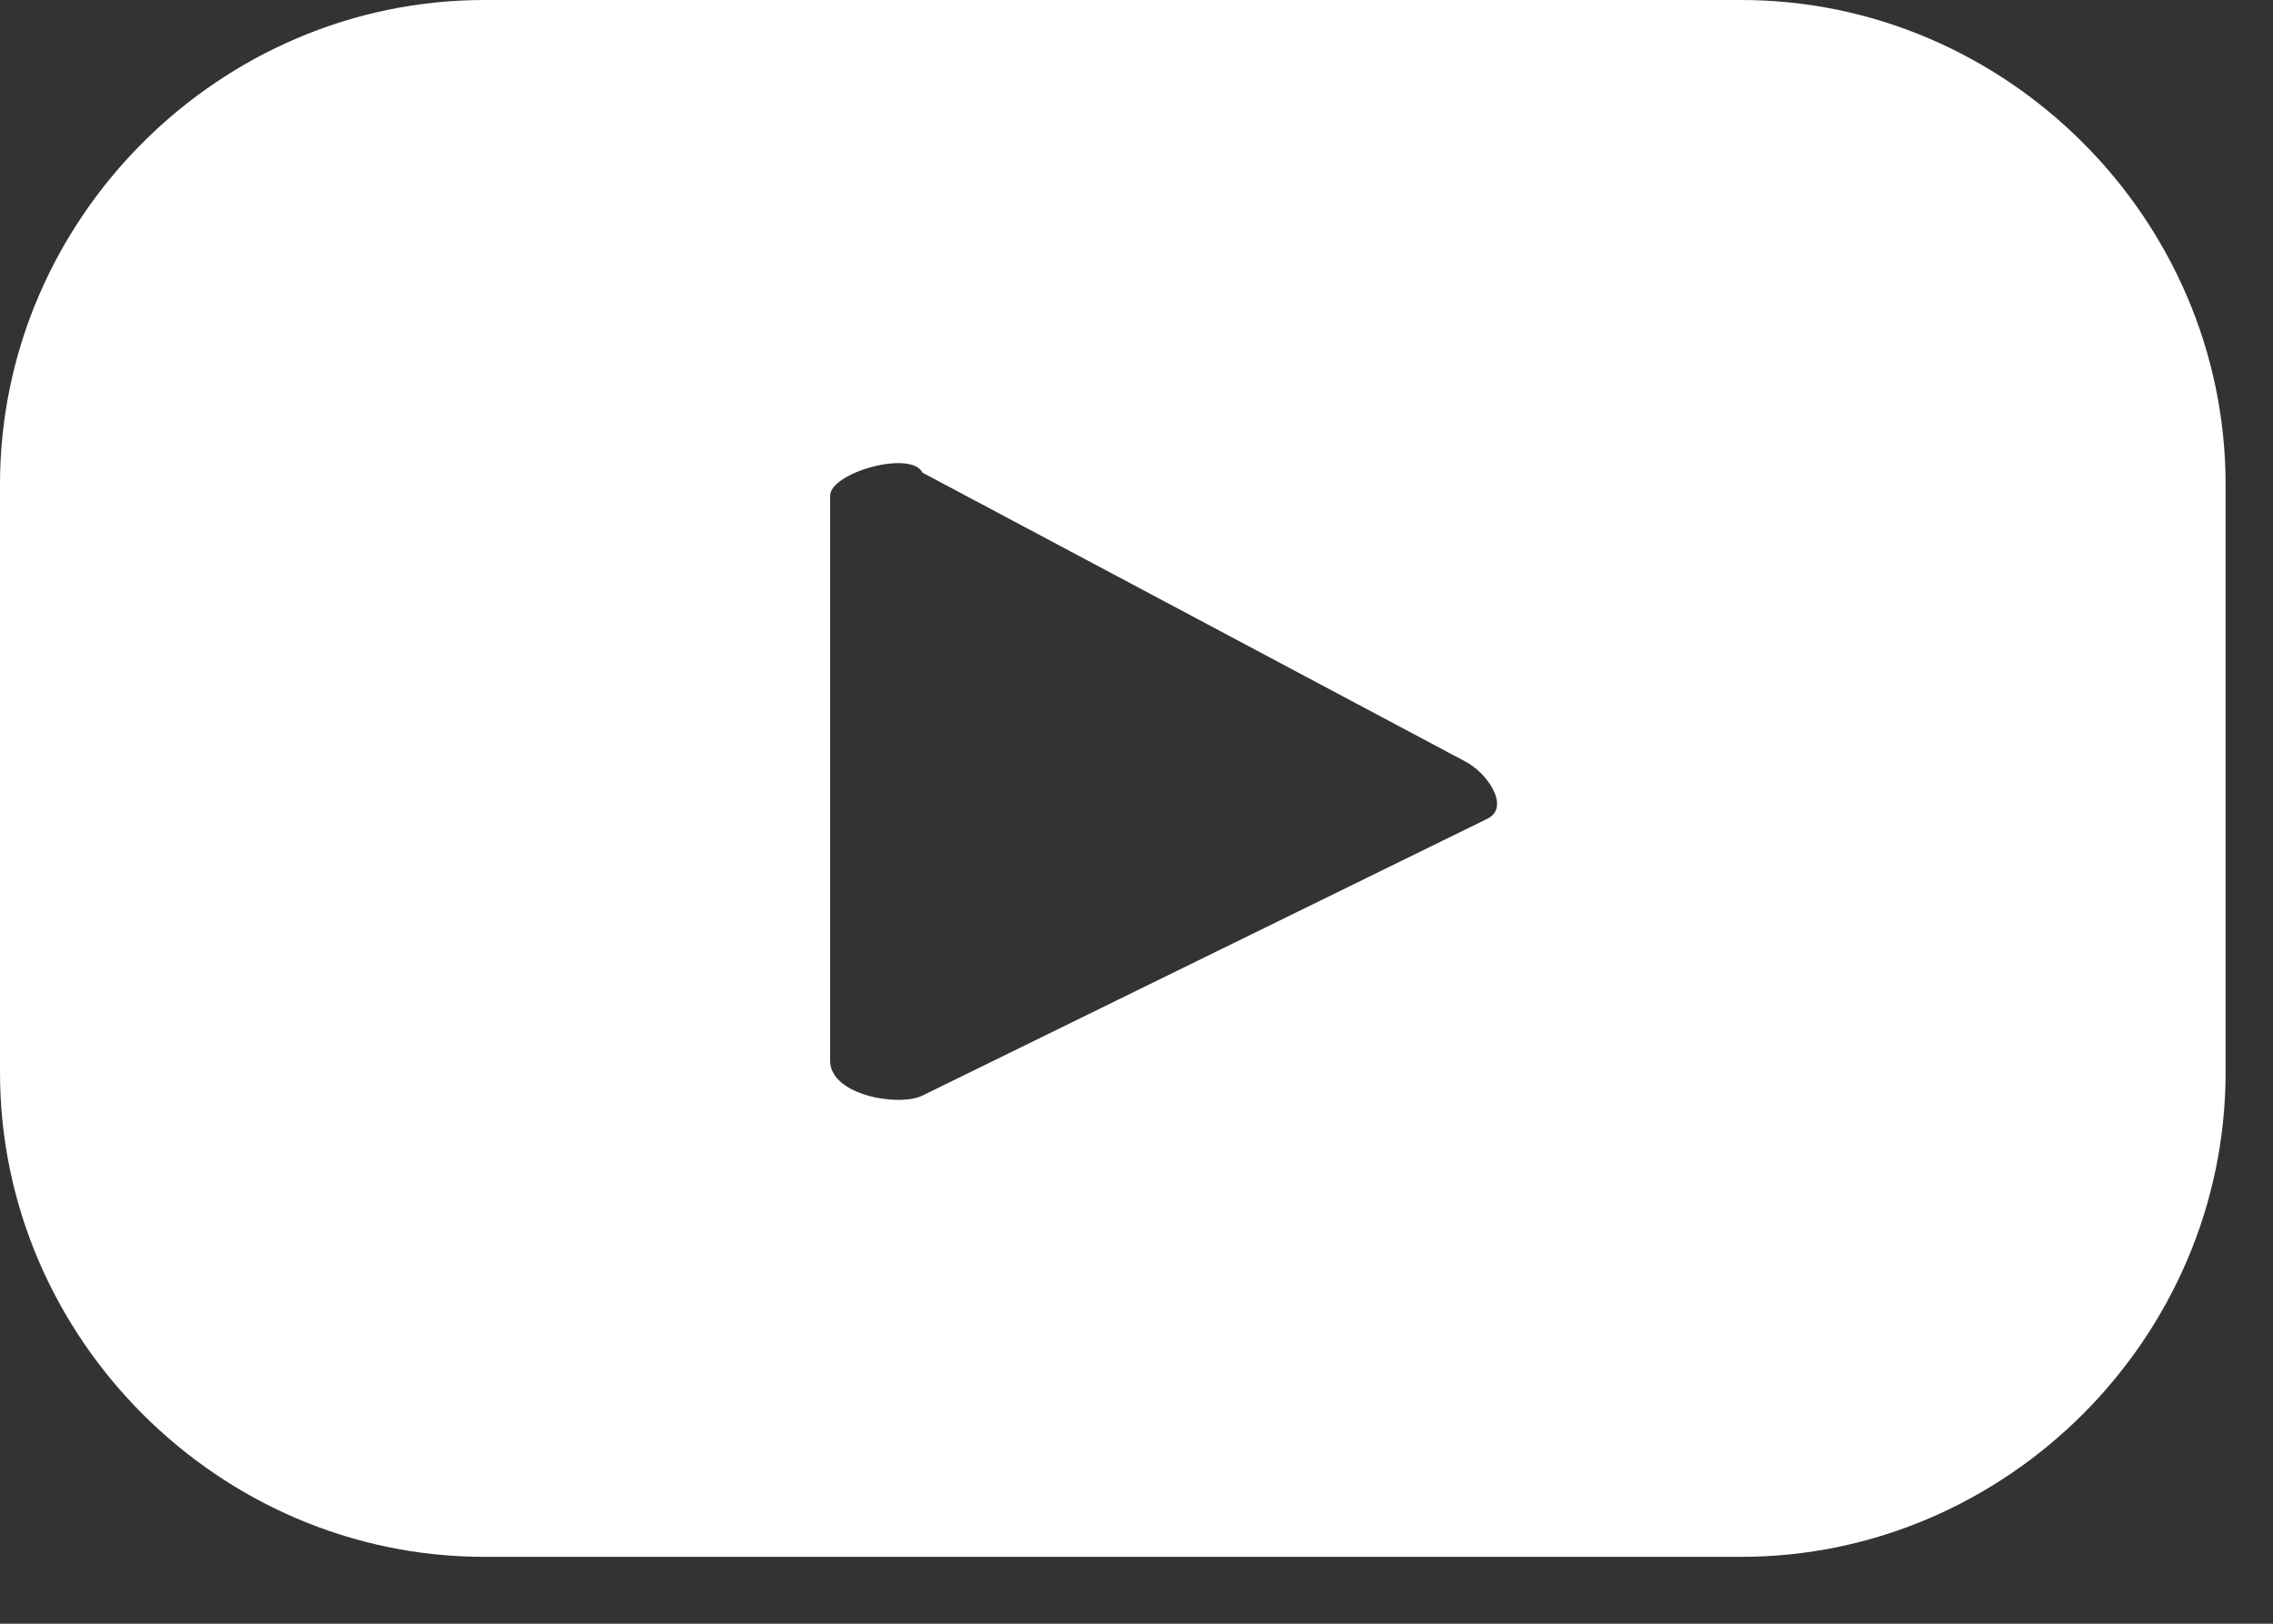
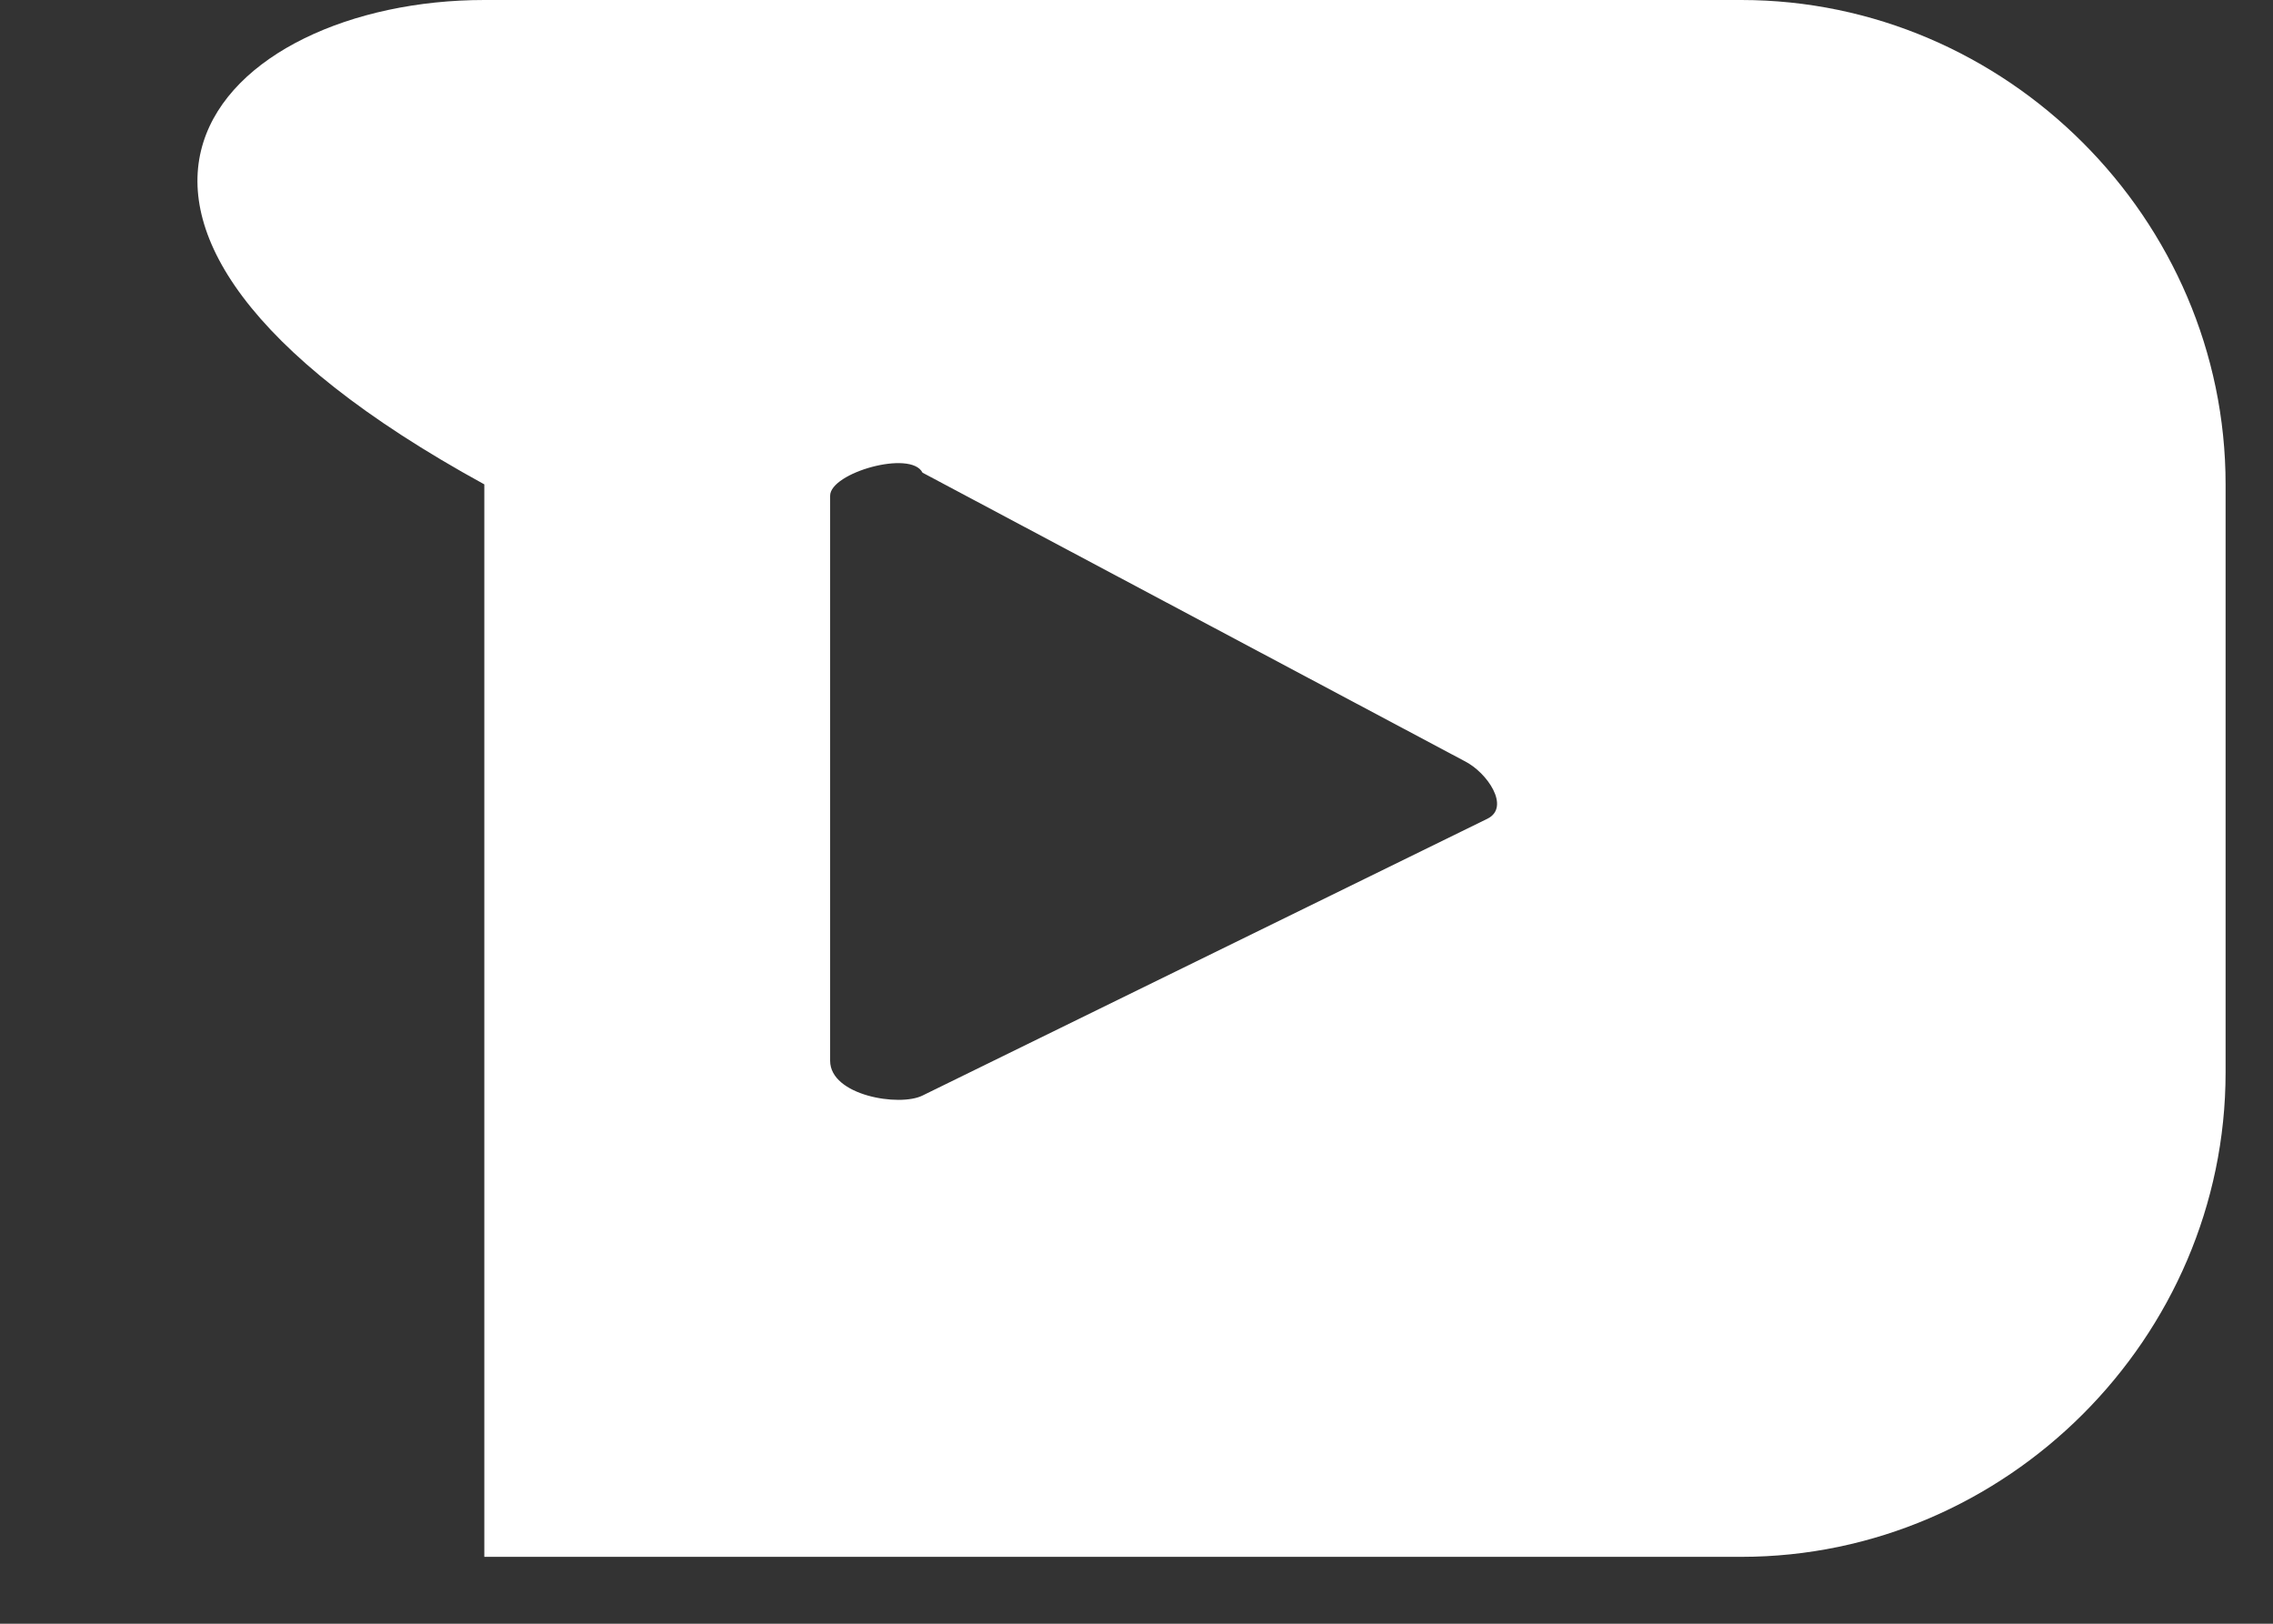
<svg xmlns="http://www.w3.org/2000/svg" fill="none" height="100%" overflow="visible" preserveAspectRatio="none" style="display: block;" viewBox="0 0 14 10" width="100%">
  <rect x="0" y="0" width="14" height="10" fill="#333333" stroke="none" />
-   <path clip-rule="evenodd" d="M10.725 0C12.358 0 13.708 1.349 13.708 2.983V6.605C13.708 8.239 12.358 9.588 10.725 9.588H2.983C1.349 9.588 0 8.239 0 6.605V2.983C0 1.349 1.349 0 2.983 0H10.725ZM5.682 6.747L9.162 5.042C9.304 4.971 9.162 4.758 9.02 4.687L5.682 2.911C5.611 2.769 5.113 2.911 5.113 3.053V6.533C5.113 6.747 5.54 6.818 5.682 6.747Z" fill="white" fill-rule="evenodd" id="Shape" />
+   <path clip-rule="evenodd" d="M10.725 0C12.358 0 13.708 1.349 13.708 2.983V6.605C13.708 8.239 12.358 9.588 10.725 9.588H2.983V2.983C0 1.349 1.349 0 2.983 0H10.725ZM5.682 6.747L9.162 5.042C9.304 4.971 9.162 4.758 9.02 4.687L5.682 2.911C5.611 2.769 5.113 2.911 5.113 3.053V6.533C5.113 6.747 5.54 6.818 5.682 6.747Z" fill="white" fill-rule="evenodd" id="Shape" />
</svg>